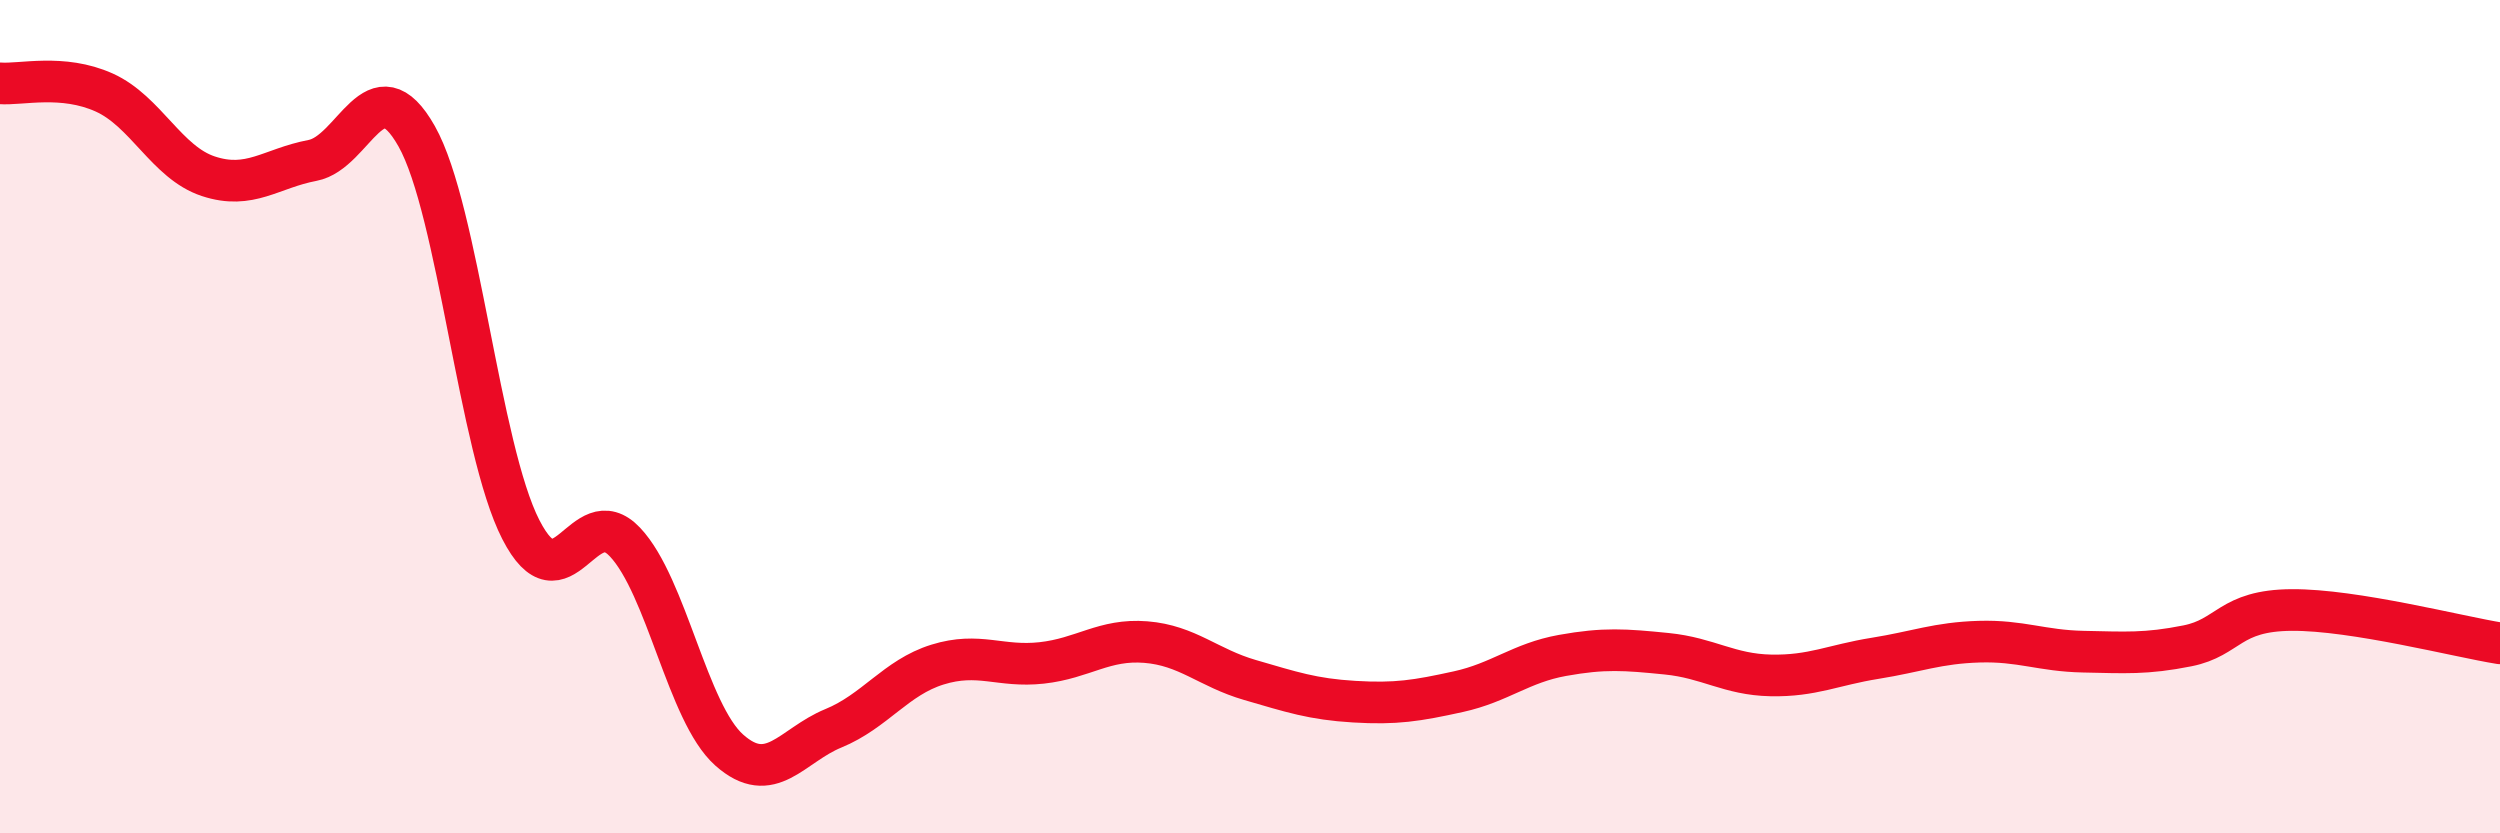
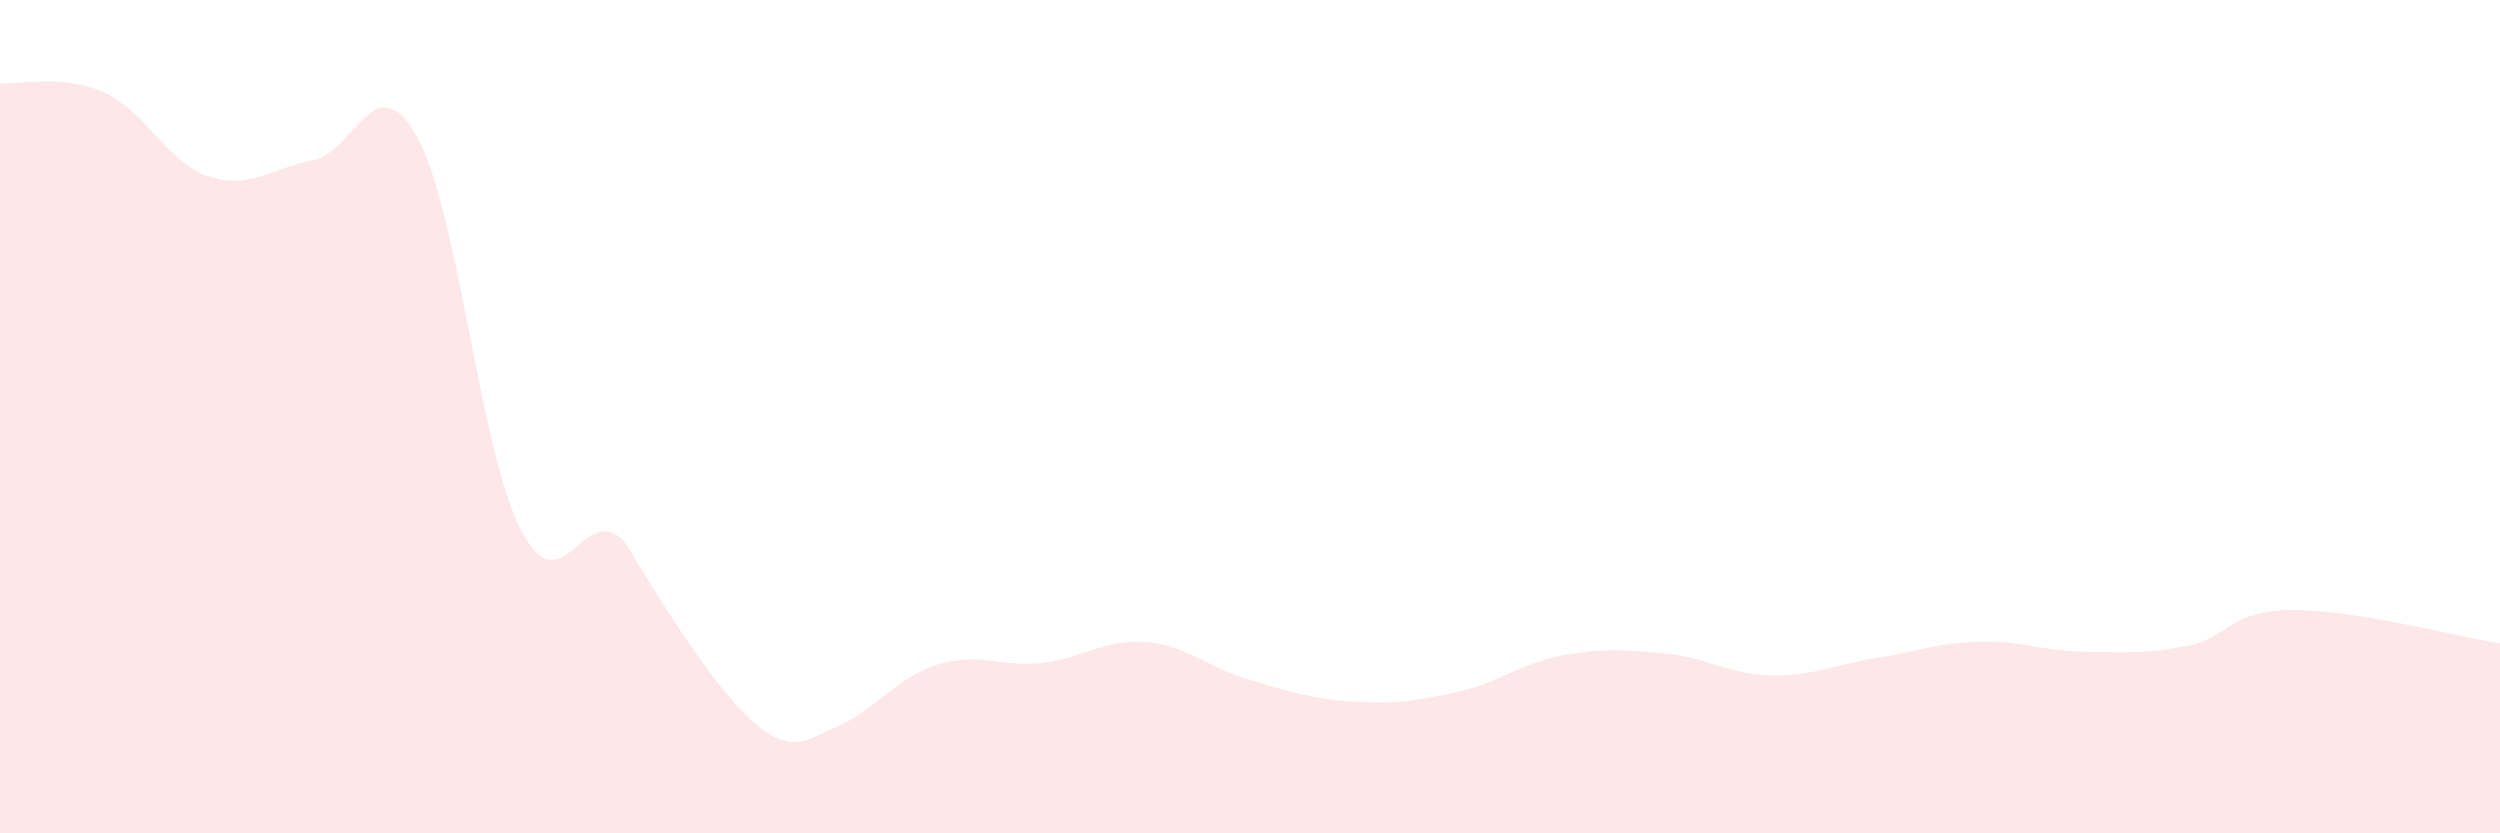
<svg xmlns="http://www.w3.org/2000/svg" width="60" height="20" viewBox="0 0 60 20">
-   <path d="M 0,2 C 0.5,2.04 1.5,1.77 2.5,2.22 C 3.5,2.67 4,3.9 5,4.23 C 6,4.56 6.5,4.04 7.5,3.85 C 8.5,3.66 9,1.5 10,3.27 C 11,5.04 11.5,10.76 12.5,12.71 C 13.5,14.66 14,11.95 15,13.01 C 16,14.07 16.5,17.11 17.5,18 C 18.5,18.89 19,17.89 20,17.48 C 21,17.07 21.5,16.26 22.5,15.95 C 23.5,15.64 24,16.02 25,15.91 C 26,15.8 26.5,15.33 27.5,15.41 C 28.5,15.49 29,16.03 30,16.32 C 31,16.61 31.5,16.78 32.5,16.84 C 33.5,16.9 34,16.82 35,16.6 C 36,16.38 36.5,15.91 37.5,15.73 C 38.5,15.55 39,15.59 40,15.69 C 41,15.79 41.5,16.19 42.5,16.21 C 43.5,16.23 44,15.96 45,15.8 C 46,15.64 46.5,15.43 47.5,15.4 C 48.5,15.37 49,15.62 50,15.64 C 51,15.66 51.5,15.7 52.5,15.5 C 53.5,15.3 53.5,14.65 55,14.64 C 56.5,14.63 59,15.28 60,15.44L60 20L0 20Z" fill="#EB0A25" opacity="0.1" stroke-linecap="round" stroke-linejoin="round" />
-   <path d="M 0,2 C 0.5,2.04 1.5,1.77 2.5,2.22 C 3.5,2.67 4,3.9 5,4.23 C 6,4.56 6.5,4.04 7.5,3.85 C 8.5,3.66 9,1.5 10,3.27 C 11,5.04 11.5,10.76 12.5,12.71 C 13.5,14.66 14,11.95 15,13.01 C 16,14.07 16.5,17.11 17.5,18 C 18.5,18.89 19,17.89 20,17.48 C 21,17.07 21.5,16.26 22.5,15.95 C 23.5,15.64 24,16.02 25,15.91 C 26,15.8 26.5,15.33 27.5,15.41 C 28.5,15.49 29,16.03 30,16.32 C 31,16.61 31.5,16.78 32.5,16.84 C 33.5,16.9 34,16.82 35,16.6 C 36,16.38 36.5,15.91 37.5,15.73 C 38.5,15.55 39,15.59 40,15.69 C 41,15.79 41.5,16.19 42.5,16.21 C 43.5,16.23 44,15.96 45,15.8 C 46,15.64 46.5,15.43 47.5,15.4 C 48.5,15.37 49,15.62 50,15.64 C 51,15.66 51.5,15.7 52.5,15.5 C 53.5,15.3 53.5,14.65 55,14.64 C 56.5,14.63 59,15.28 60,15.44" stroke="#EB0A25" stroke-width="1" fill="none" stroke-linecap="round" stroke-linejoin="round" />
+   <path d="M 0,2 C 0.5,2.04 1.5,1.77 2.5,2.22 C 3.5,2.67 4,3.9 5,4.23 C 6,4.56 6.5,4.04 7.5,3.85 C 8.5,3.66 9,1.5 10,3.27 C 11,5.04 11.5,10.76 12.5,12.71 C 13.5,14.66 14,11.95 15,13.01 C 18.5,18.89 19,17.89 20,17.48 C 21,17.07 21.5,16.26 22.5,15.95 C 23.5,15.64 24,16.02 25,15.91 C 26,15.8 26.5,15.33 27.5,15.41 C 28.5,15.49 29,16.03 30,16.32 C 31,16.61 31.5,16.78 32.5,16.84 C 33.5,16.9 34,16.82 35,16.6 C 36,16.38 36.5,15.91 37.5,15.73 C 38.5,15.55 39,15.59 40,15.69 C 41,15.79 41.5,16.19 42.5,16.21 C 43.5,16.23 44,15.96 45,15.8 C 46,15.64 46.5,15.43 47.5,15.4 C 48.5,15.37 49,15.62 50,15.64 C 51,15.66 51.5,15.7 52.5,15.5 C 53.5,15.3 53.5,14.65 55,14.64 C 56.5,14.63 59,15.28 60,15.44L60 20L0 20Z" fill="#EB0A25" opacity="0.1" stroke-linecap="round" stroke-linejoin="round" />
</svg>